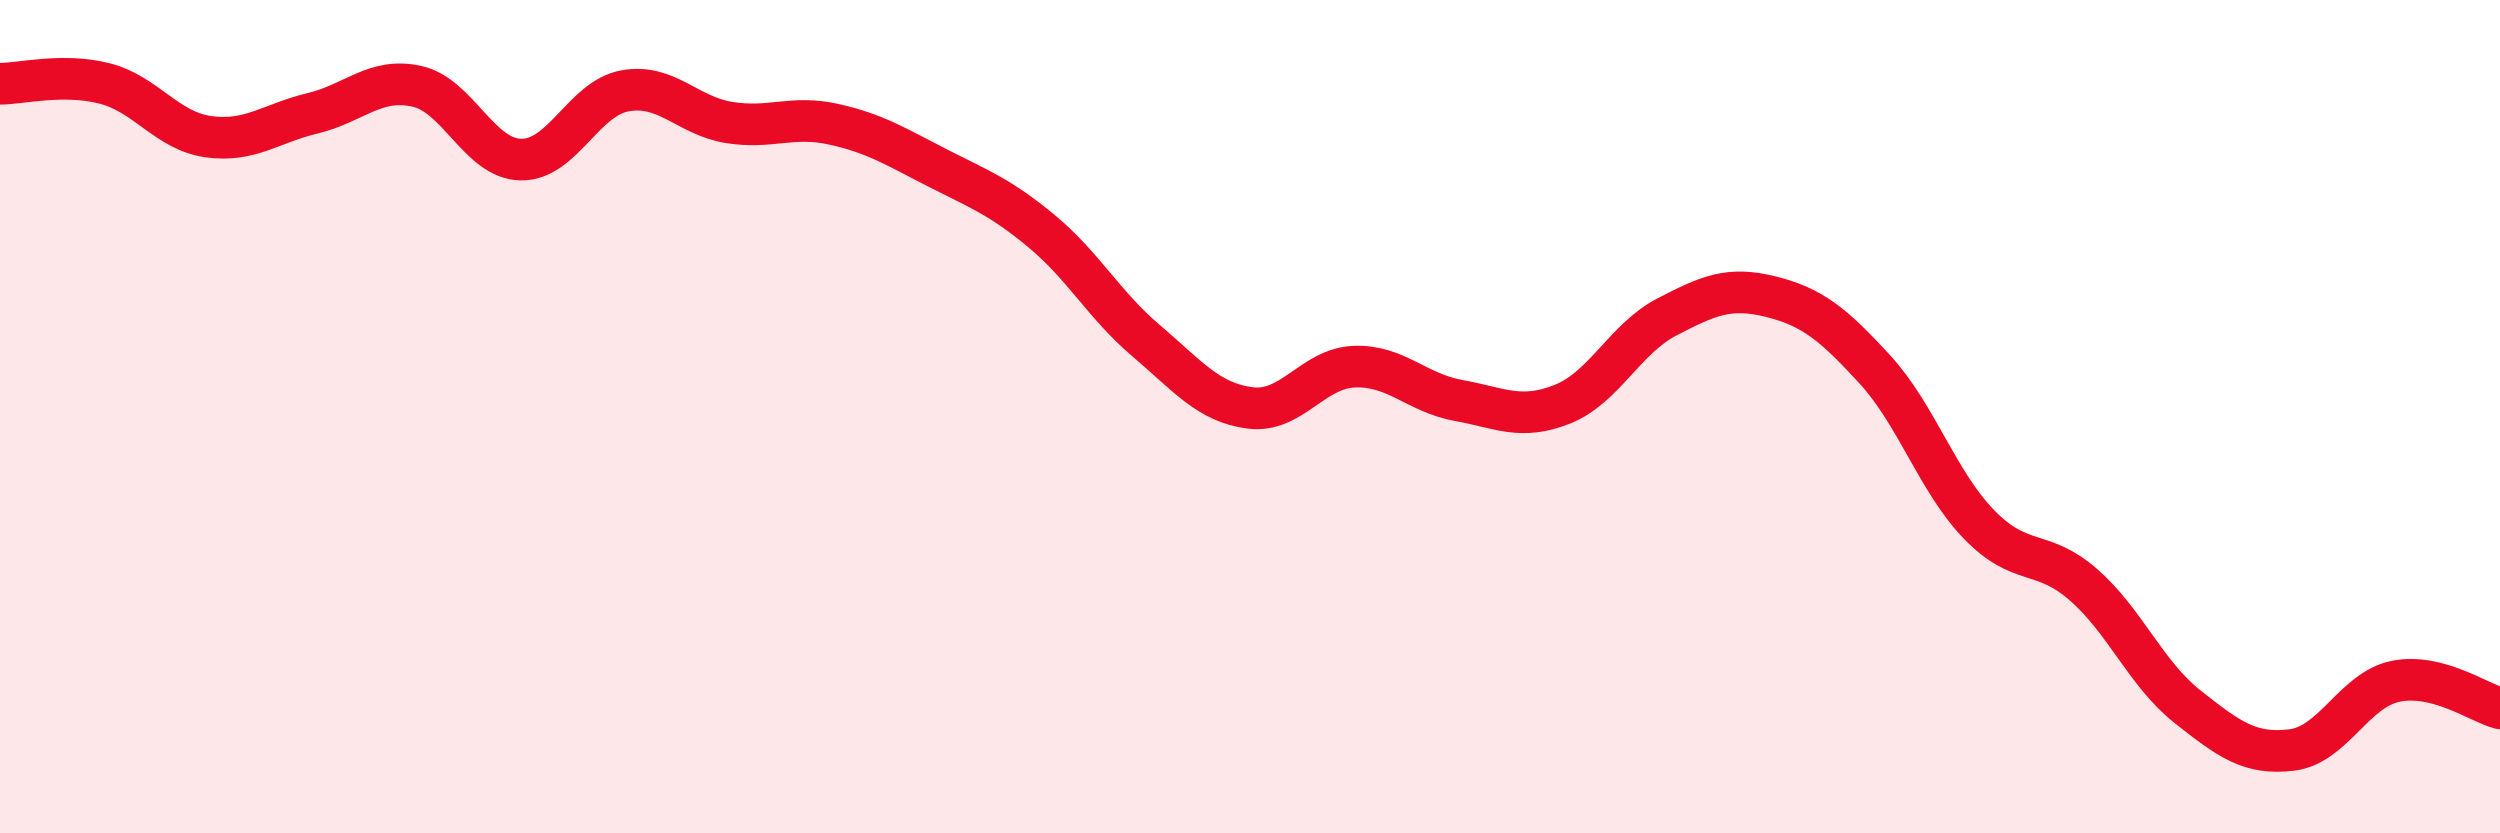
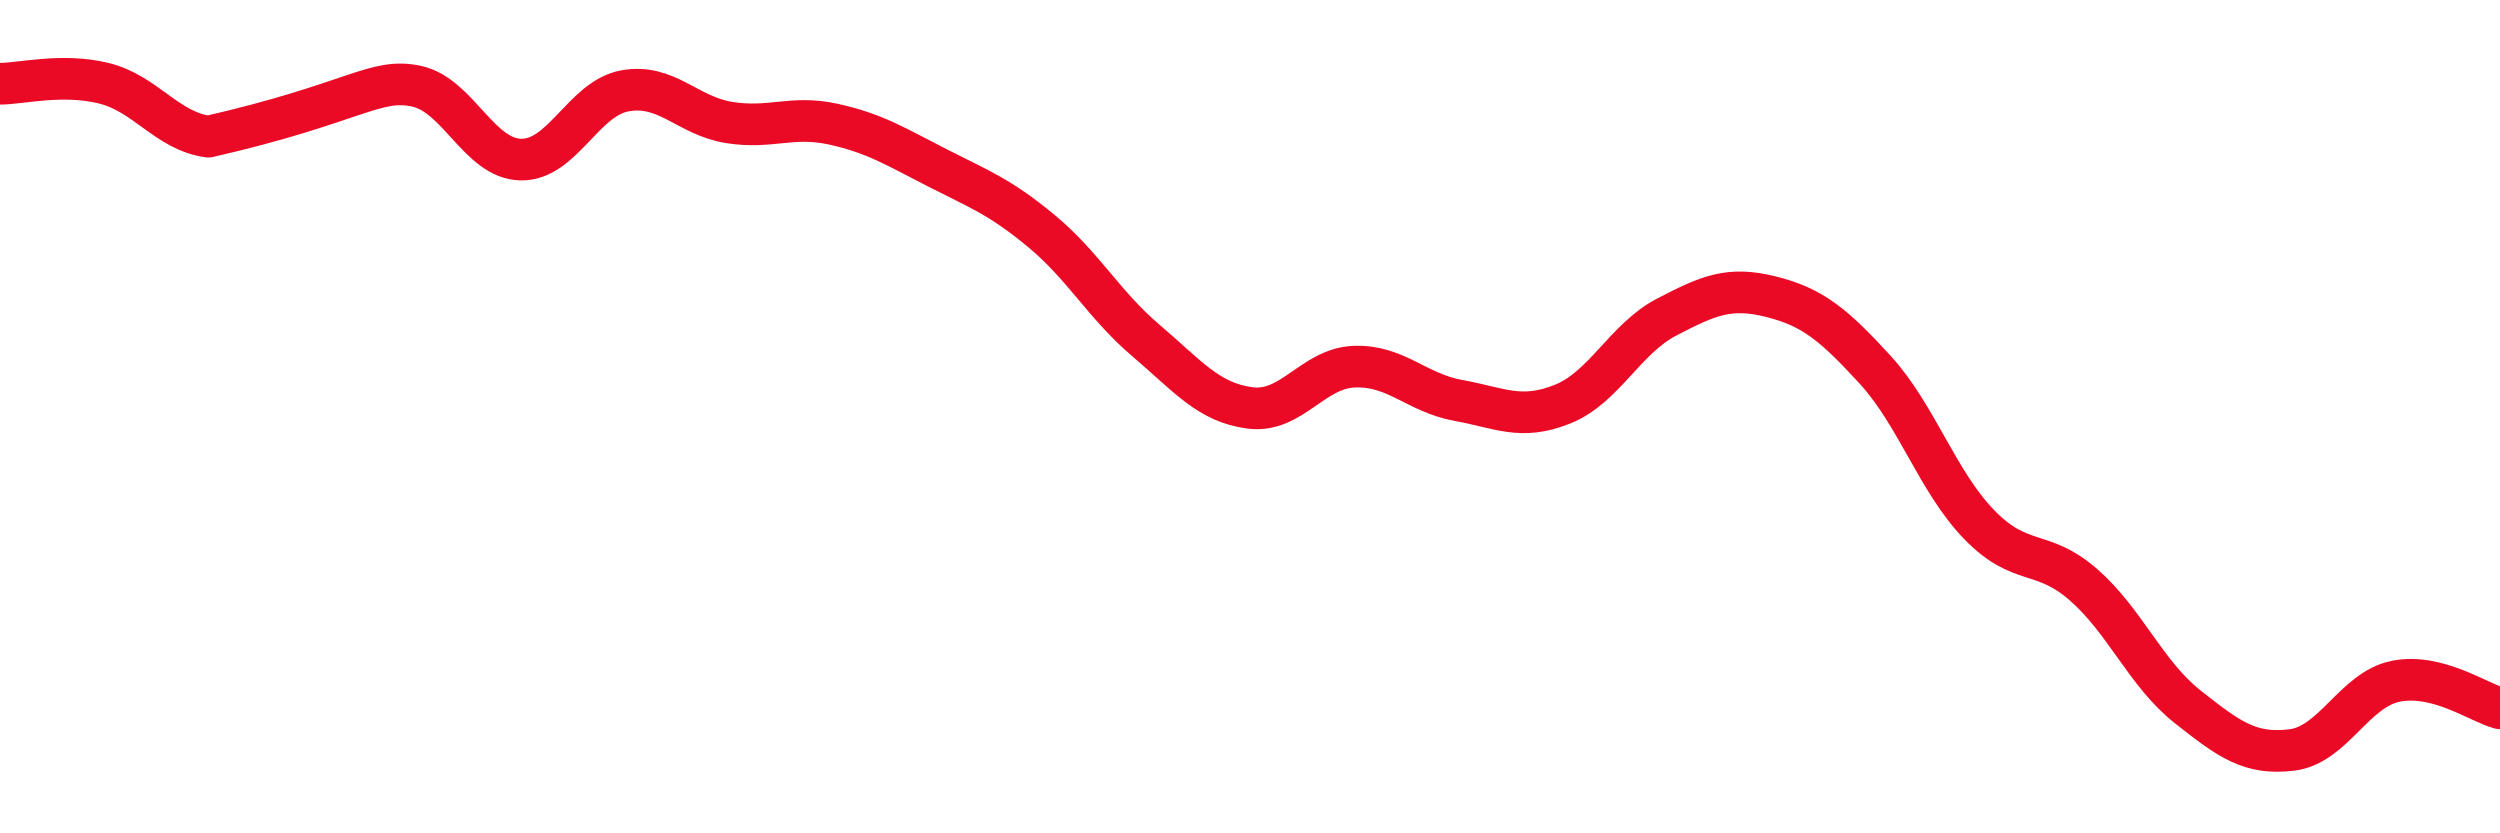
<svg xmlns="http://www.w3.org/2000/svg" width="60" height="20" viewBox="0 0 60 20">
-   <path d="M 0,2.01 C 0.5,2.01 1.5,1.75 2.5,2 C 3.5,2.25 4,3.14 5,3.28 C 6,3.42 6.5,2.96 7.5,2.72 C 8.5,2.48 9,1.85 10,2.07 C 11,2.29 11.5,3.81 12.5,3.83 C 13.5,3.85 14,2.36 15,2.18 C 16,2 16.5,2.78 17.5,2.94 C 18.5,3.1 19,2.76 20,2.98 C 21,3.2 21.5,3.52 22.5,4.03 C 23.5,4.54 24,4.72 25,5.55 C 26,6.38 26.5,7.32 27.5,8.17 C 28.5,9.02 29,9.66 30,9.79 C 31,9.92 31.5,8.84 32.5,8.8 C 33.5,8.76 34,9.43 35,9.61 C 36,9.79 36.5,10.1 37.5,9.7 C 38.5,9.3 39,8.13 40,7.61 C 41,7.09 41.5,6.87 42.5,7.12 C 43.5,7.37 44,7.78 45,8.87 C 46,9.96 46.5,11.56 47.5,12.59 C 48.5,13.62 49,13.16 50,14.03 C 51,14.9 51.5,16.17 52.5,16.96 C 53.5,17.75 54,18.12 55,18 C 56,17.88 56.5,16.55 57.5,16.35 C 58.5,16.15 59.5,16.87 60,17L60 20L0 20Z" fill="#EB0A25" opacity="0.1" stroke-linecap="round" stroke-linejoin="round" />
-   <path d="M 0,2.01 C 0.5,2.01 1.5,1.75 2.5,2 C 3.5,2.25 4,3.14 5,3.28 C 6,3.42 6.5,2.96 7.5,2.72 C 8.5,2.48 9,1.85 10,2.07 C 11,2.29 11.5,3.81 12.5,3.83 C 13.5,3.85 14,2.36 15,2.18 C 16,2 16.5,2.78 17.5,2.94 C 18.5,3.1 19,2.76 20,2.98 C 21,3.2 21.5,3.52 22.5,4.03 C 23.5,4.54 24,4.72 25,5.55 C 26,6.38 26.5,7.32 27.5,8.17 C 28.5,9.02 29,9.66 30,9.79 C 31,9.92 31.5,8.84 32.5,8.8 C 33.5,8.76 34,9.43 35,9.61 C 36,9.79 36.5,10.1 37.5,9.7 C 38.5,9.3 39,8.13 40,7.61 C 41,7.09 41.5,6.87 42.5,7.12 C 43.5,7.37 44,7.78 45,8.87 C 46,9.96 46.5,11.56 47.5,12.59 C 48.5,13.62 49,13.16 50,14.03 C 51,14.9 51.5,16.17 52.5,16.96 C 53.5,17.75 54,18.12 55,18 C 56,17.88 56.5,16.55 57.5,16.35 C 58.5,16.15 59.5,16.87 60,17" stroke="#EB0A25" stroke-width="1" fill="none" stroke-linecap="round" stroke-linejoin="round" />
+   <path d="M 0,2.01 C 0.5,2.01 1.5,1.75 2.5,2 C 3.5,2.25 4,3.14 5,3.28 C 8.5,2.48 9,1.85 10,2.07 C 11,2.29 11.5,3.81 12.5,3.83 C 13.5,3.85 14,2.36 15,2.18 C 16,2 16.5,2.78 17.5,2.94 C 18.5,3.1 19,2.76 20,2.98 C 21,3.2 21.5,3.52 22.5,4.03 C 23.5,4.54 24,4.72 25,5.55 C 26,6.38 26.5,7.32 27.5,8.17 C 28.5,9.02 29,9.66 30,9.79 C 31,9.92 31.5,8.84 32.5,8.8 C 33.5,8.76 34,9.43 35,9.61 C 36,9.79 36.5,10.1 37.5,9.7 C 38.5,9.3 39,8.13 40,7.61 C 41,7.09 41.5,6.87 42.5,7.12 C 43.5,7.37 44,7.78 45,8.87 C 46,9.96 46.5,11.56 47.5,12.59 C 48.5,13.62 49,13.16 50,14.03 C 51,14.9 51.5,16.17 52.5,16.96 C 53.5,17.75 54,18.12 55,18 C 56,17.88 56.5,16.55 57.5,16.35 C 58.5,16.15 59.5,16.87 60,17" stroke="#EB0A25" stroke-width="1" fill="none" stroke-linecap="round" stroke-linejoin="round" />
</svg>